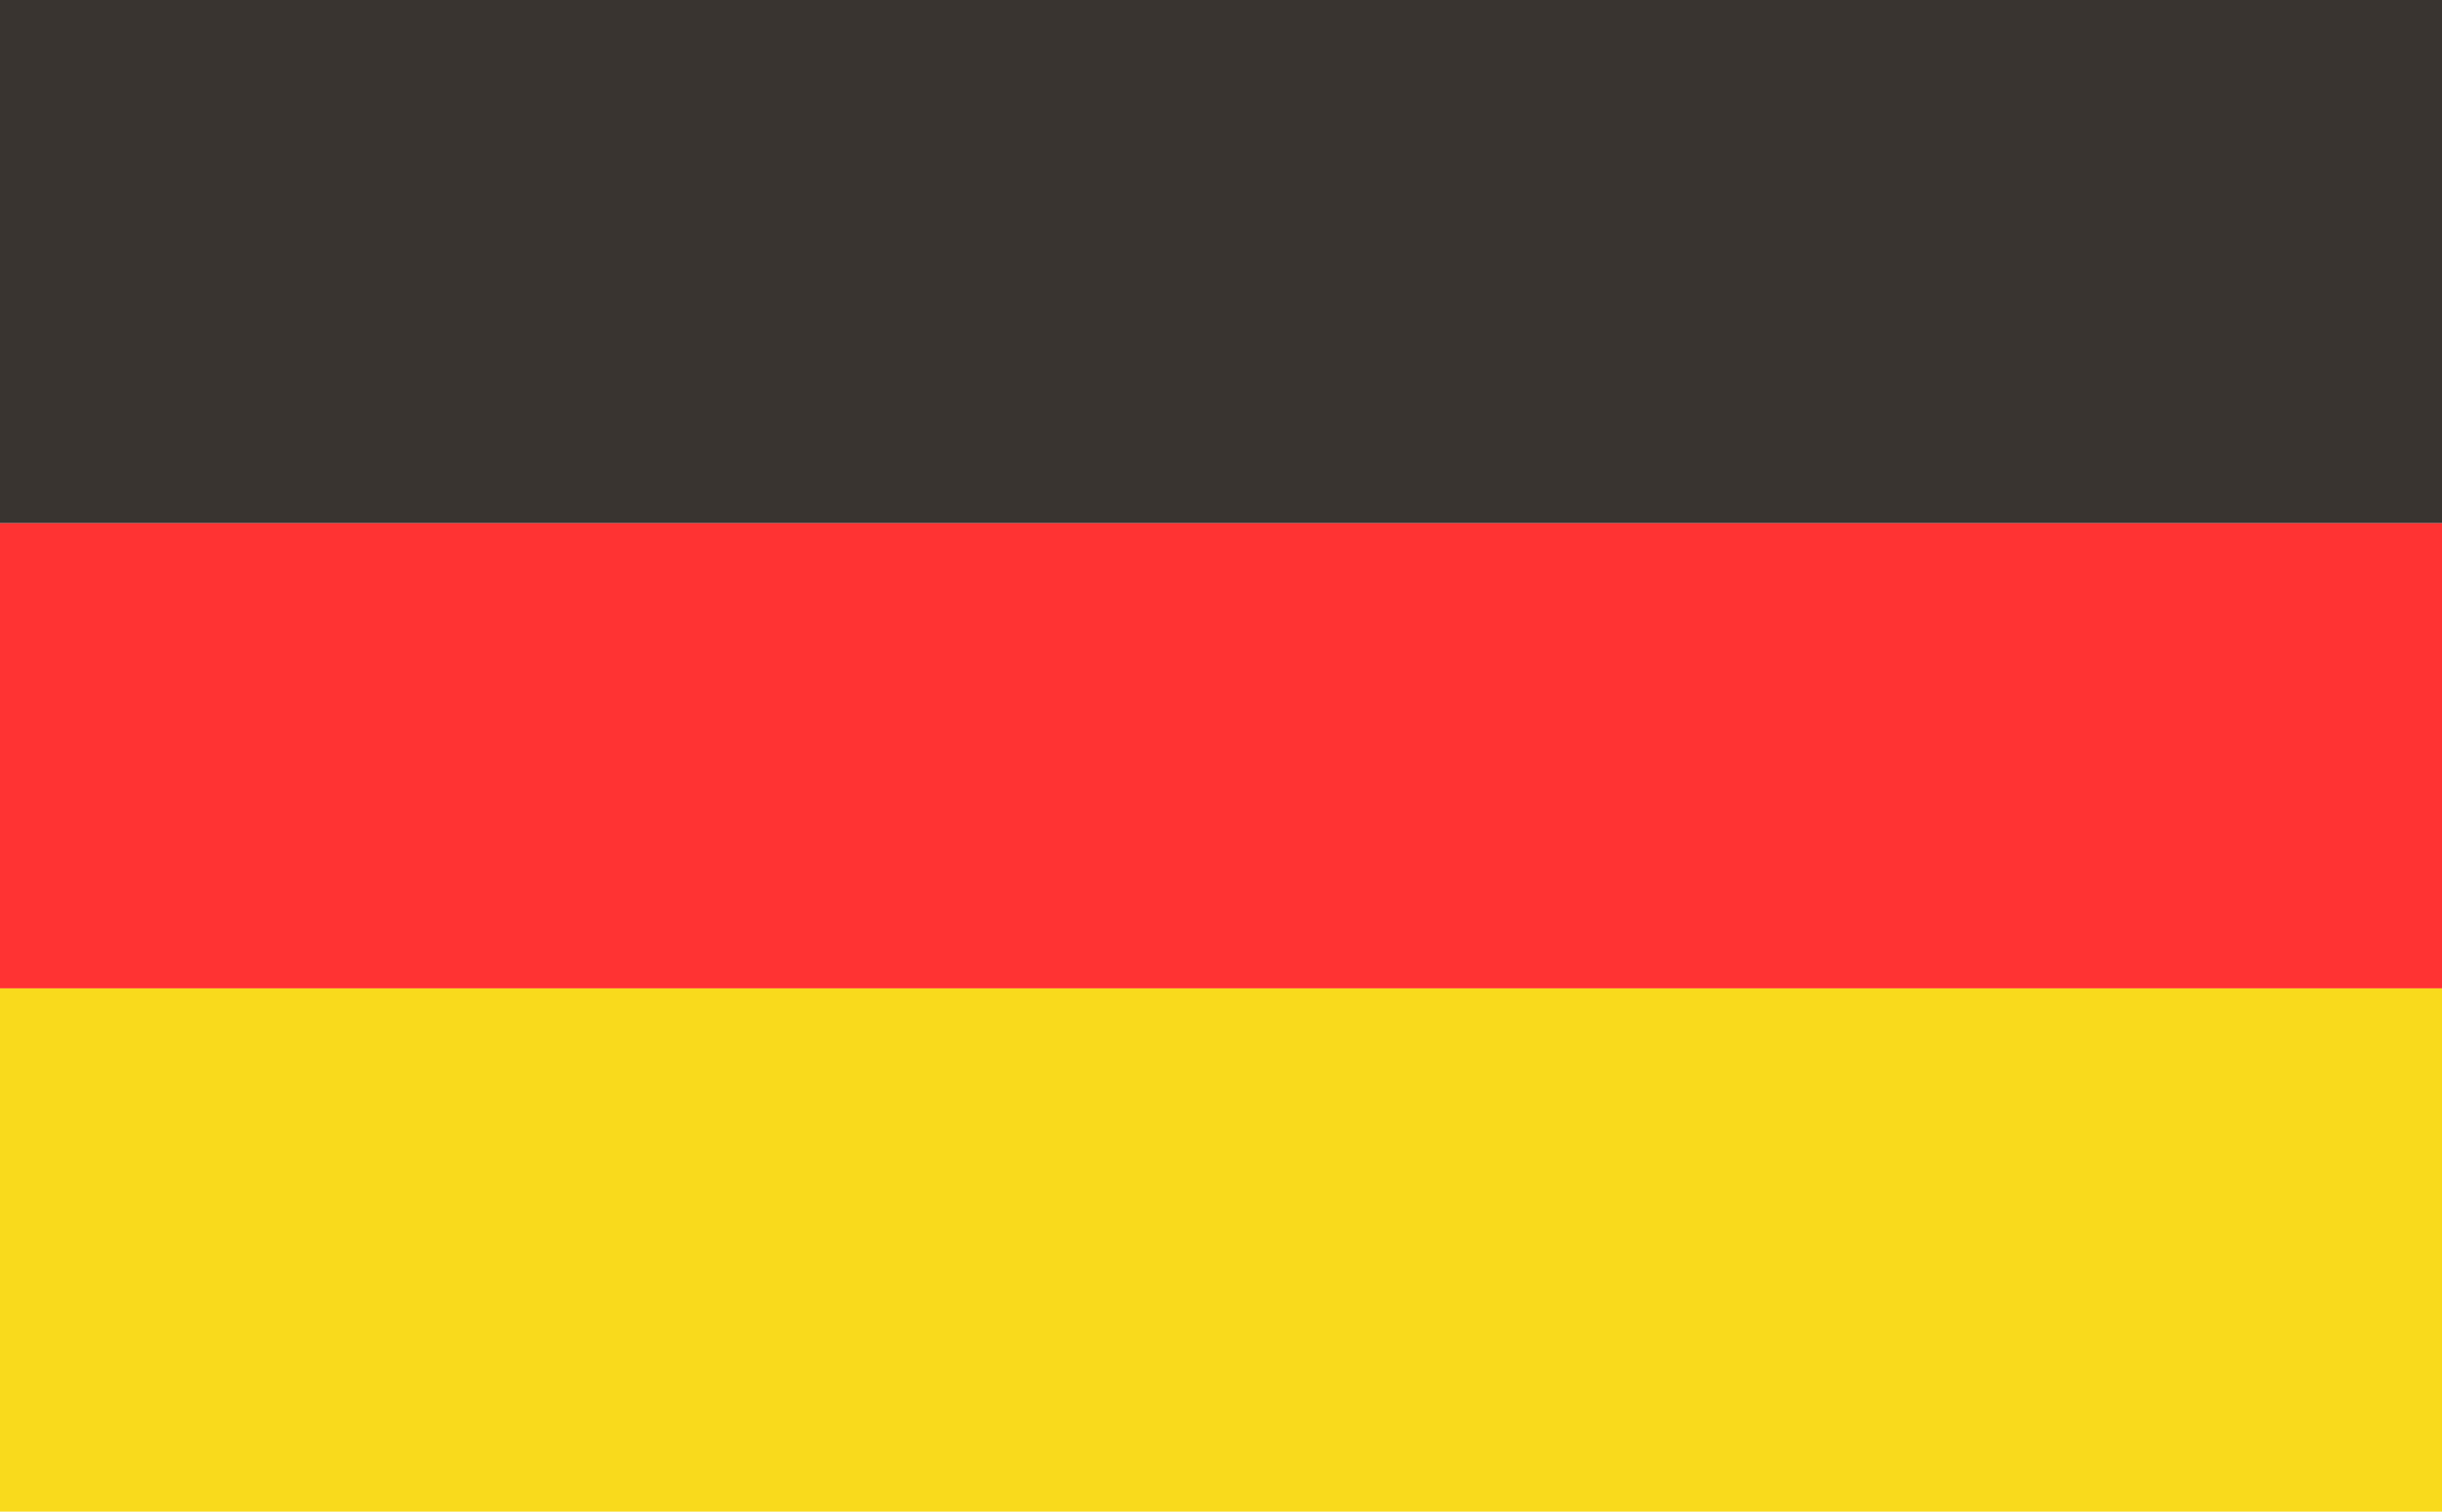
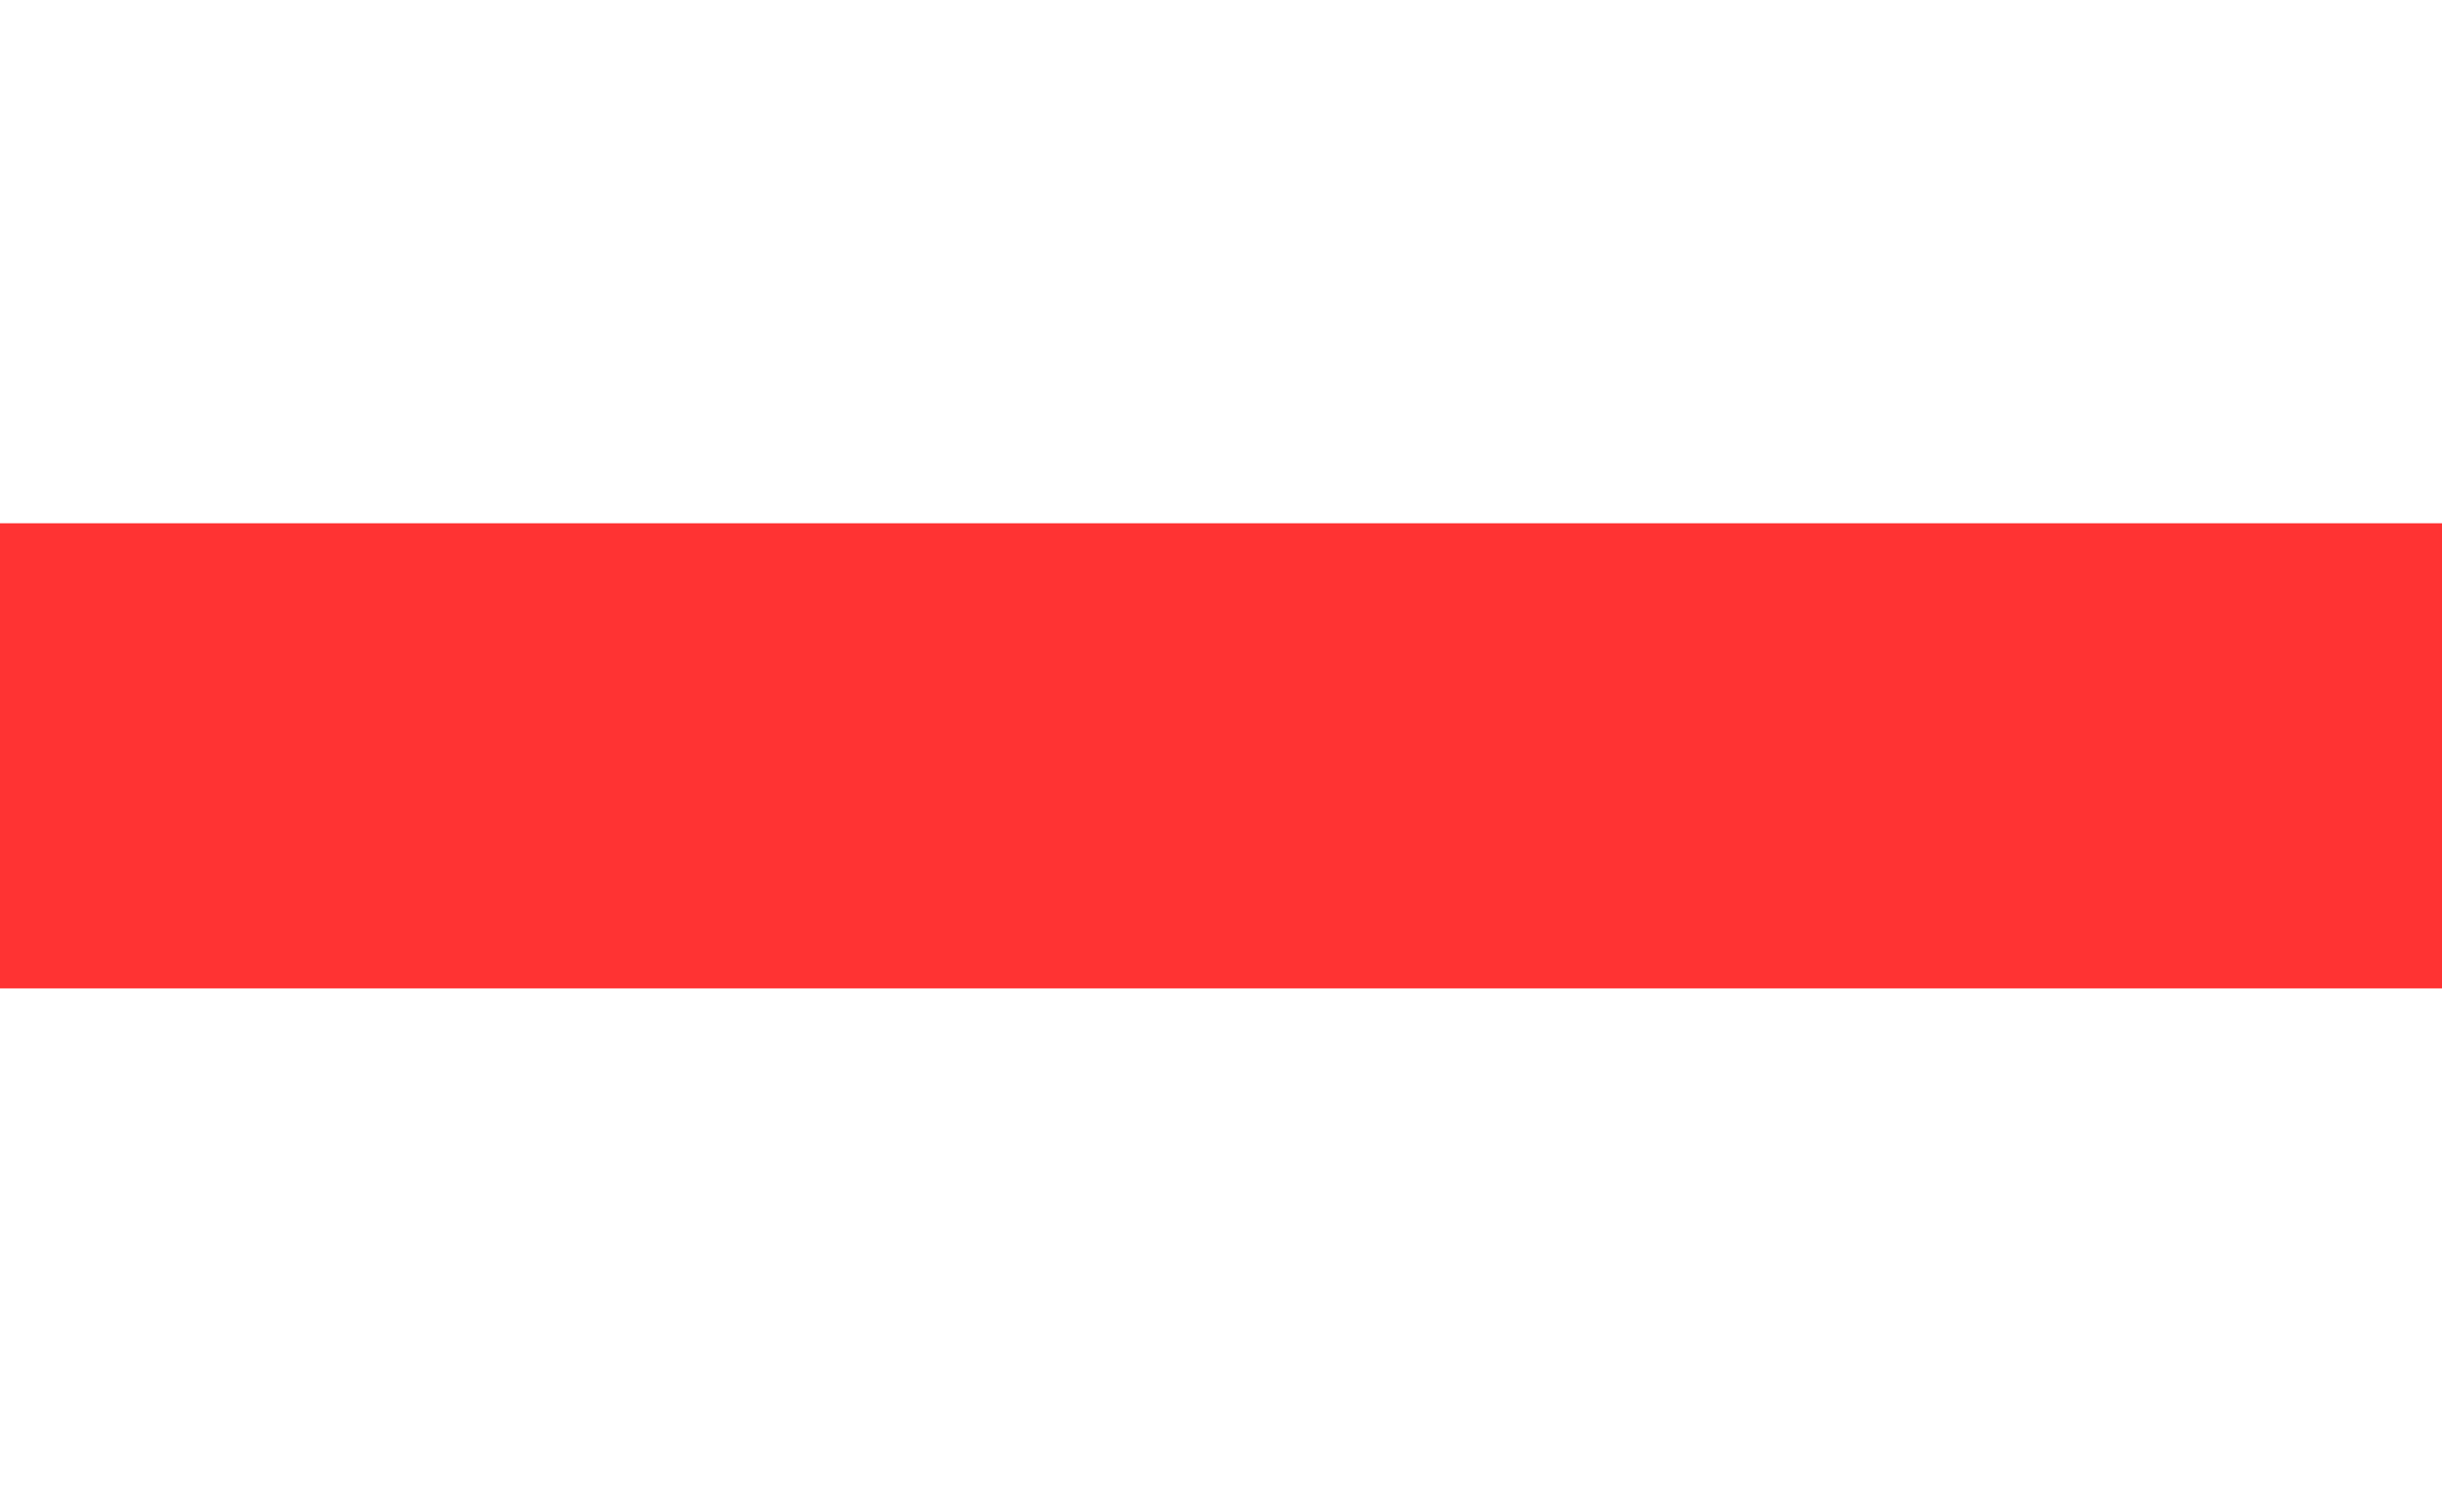
<svg xmlns="http://www.w3.org/2000/svg" version="1.1" id="Calque_1" x="0px" y="0px" viewBox="0 0 42 26" style="enable-background:new 0 0 42 26;" xml:space="preserve">
  <style type="text/css">
	.st0{fill:#393430;}
	.st1{fill:#FF3333;}
	.st2{fill:#F9DA1C;}
</style>
-   <rect class="st0" width="42" height="9" />
  <rect y="9" class="st1" width="42" height="8" />
-   <rect y="17" class="st2" width="42" height="9" />
</svg>